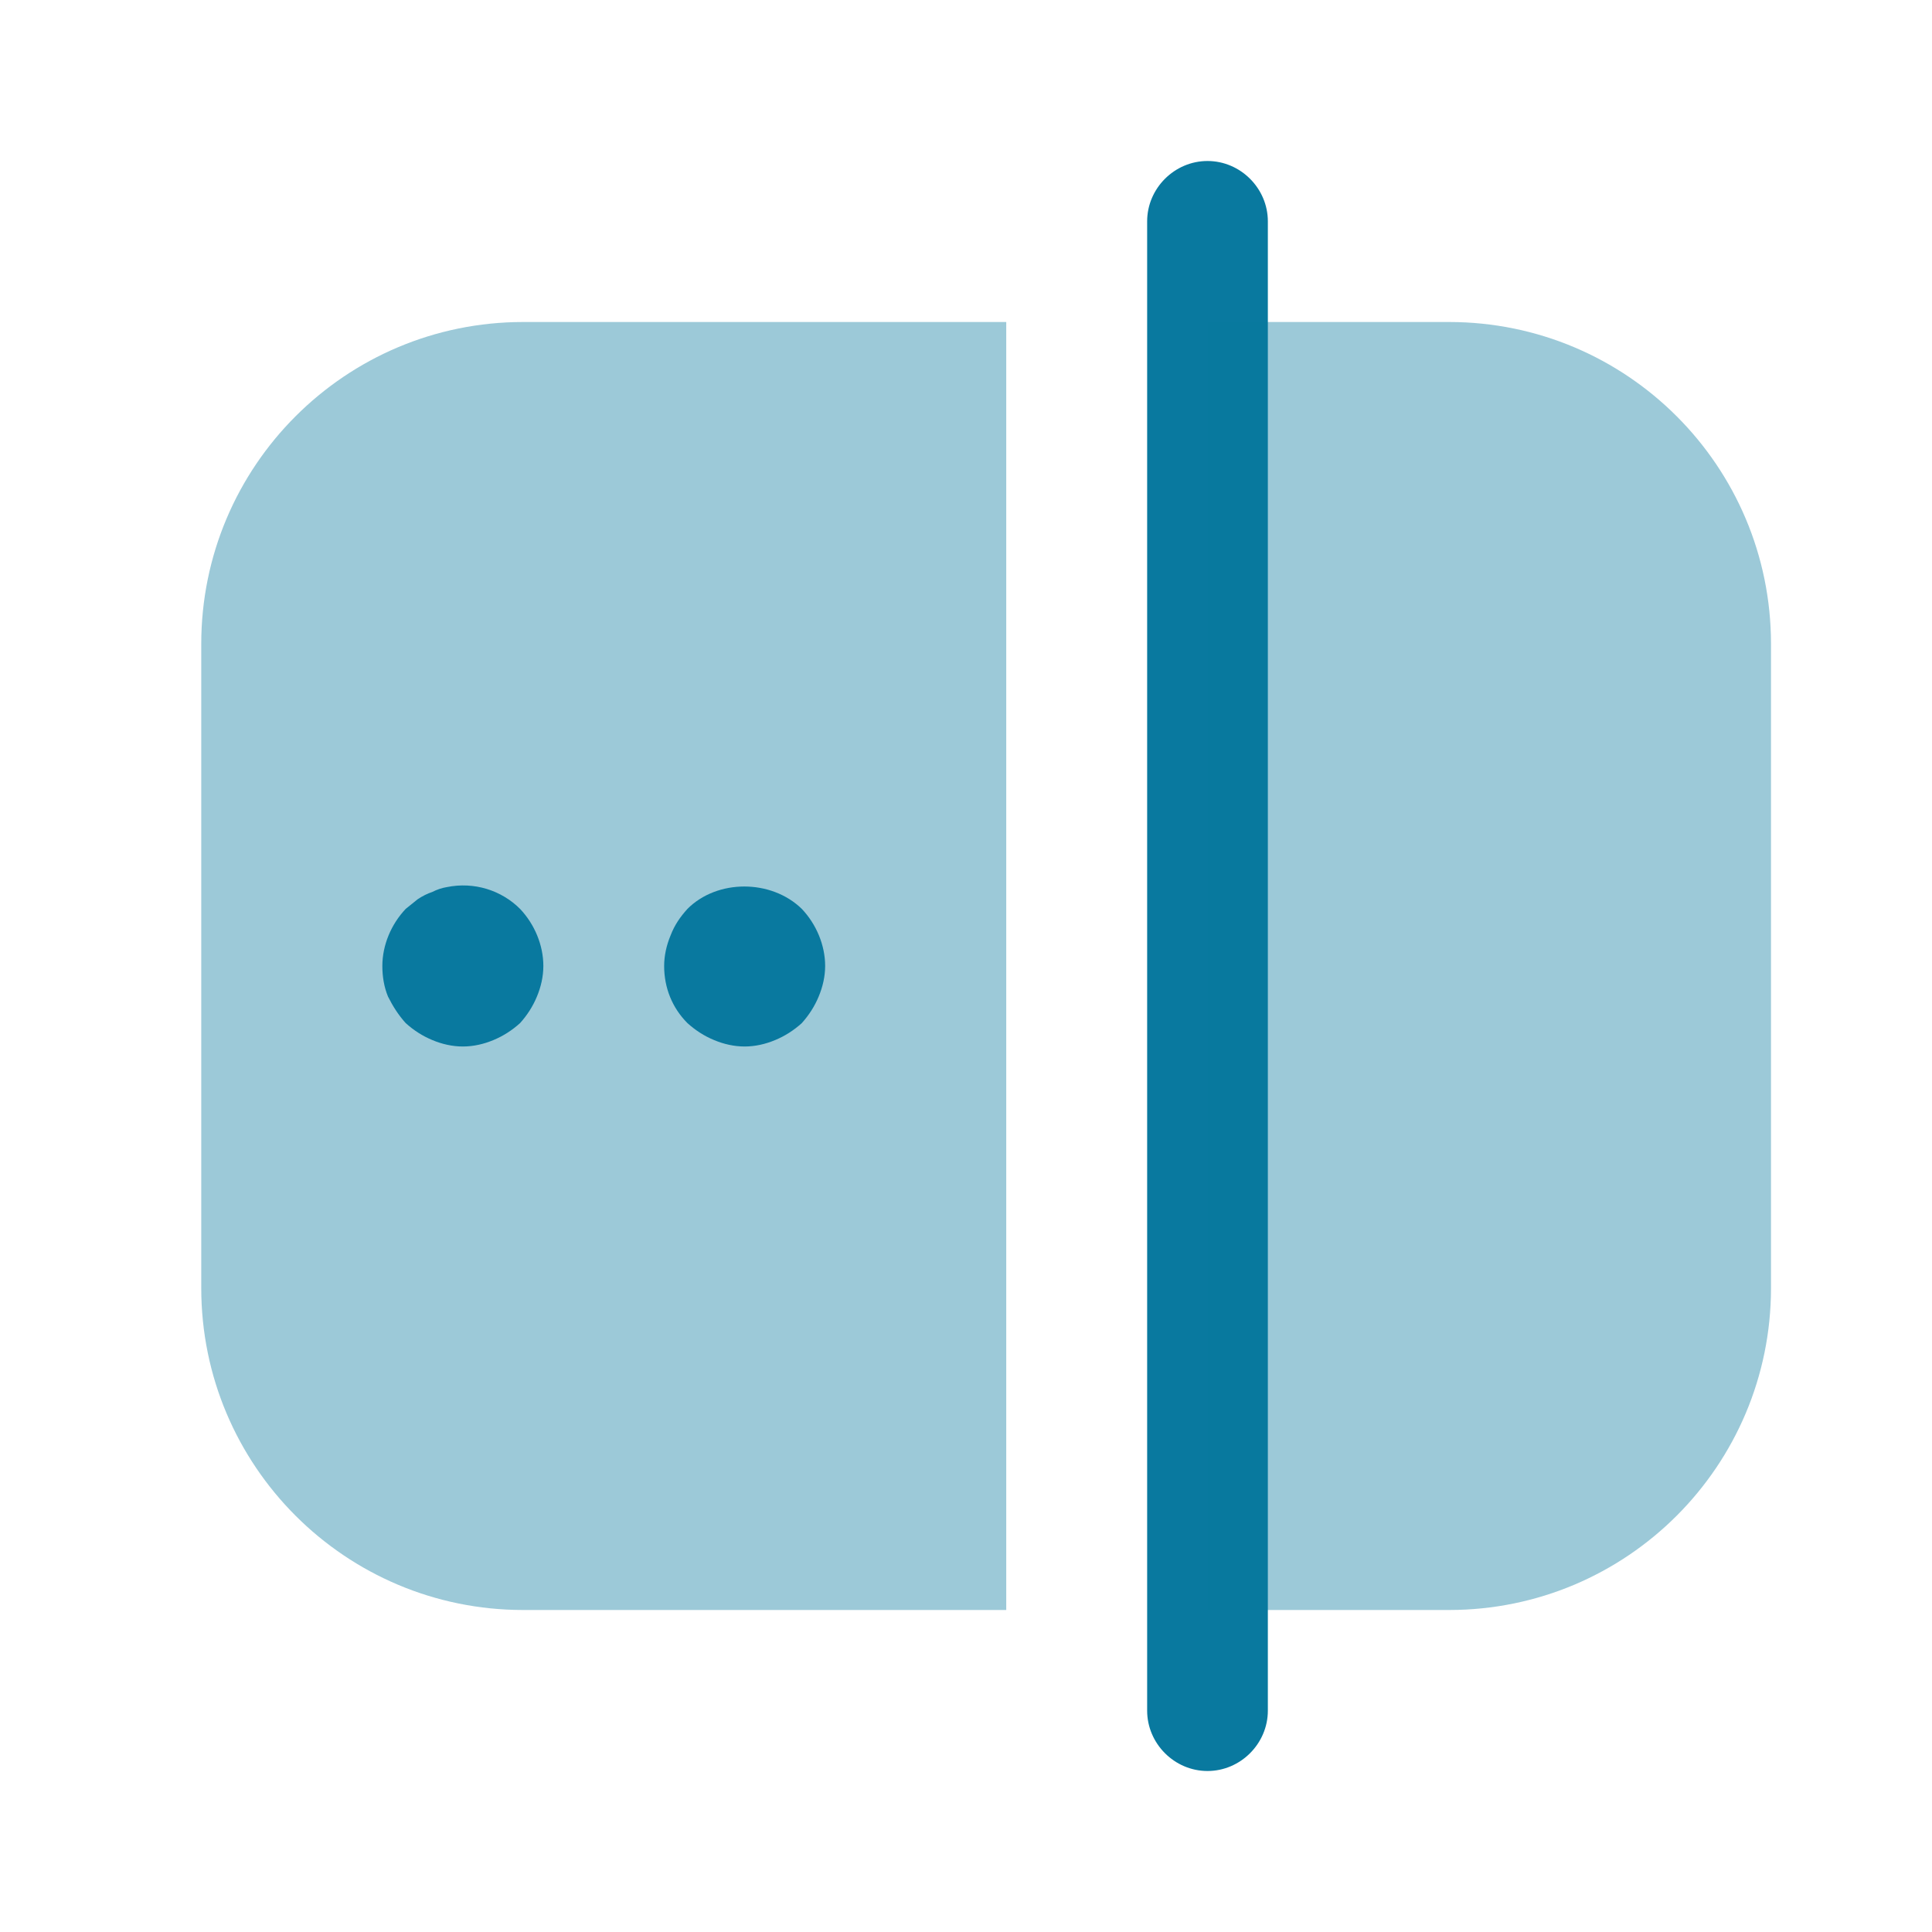
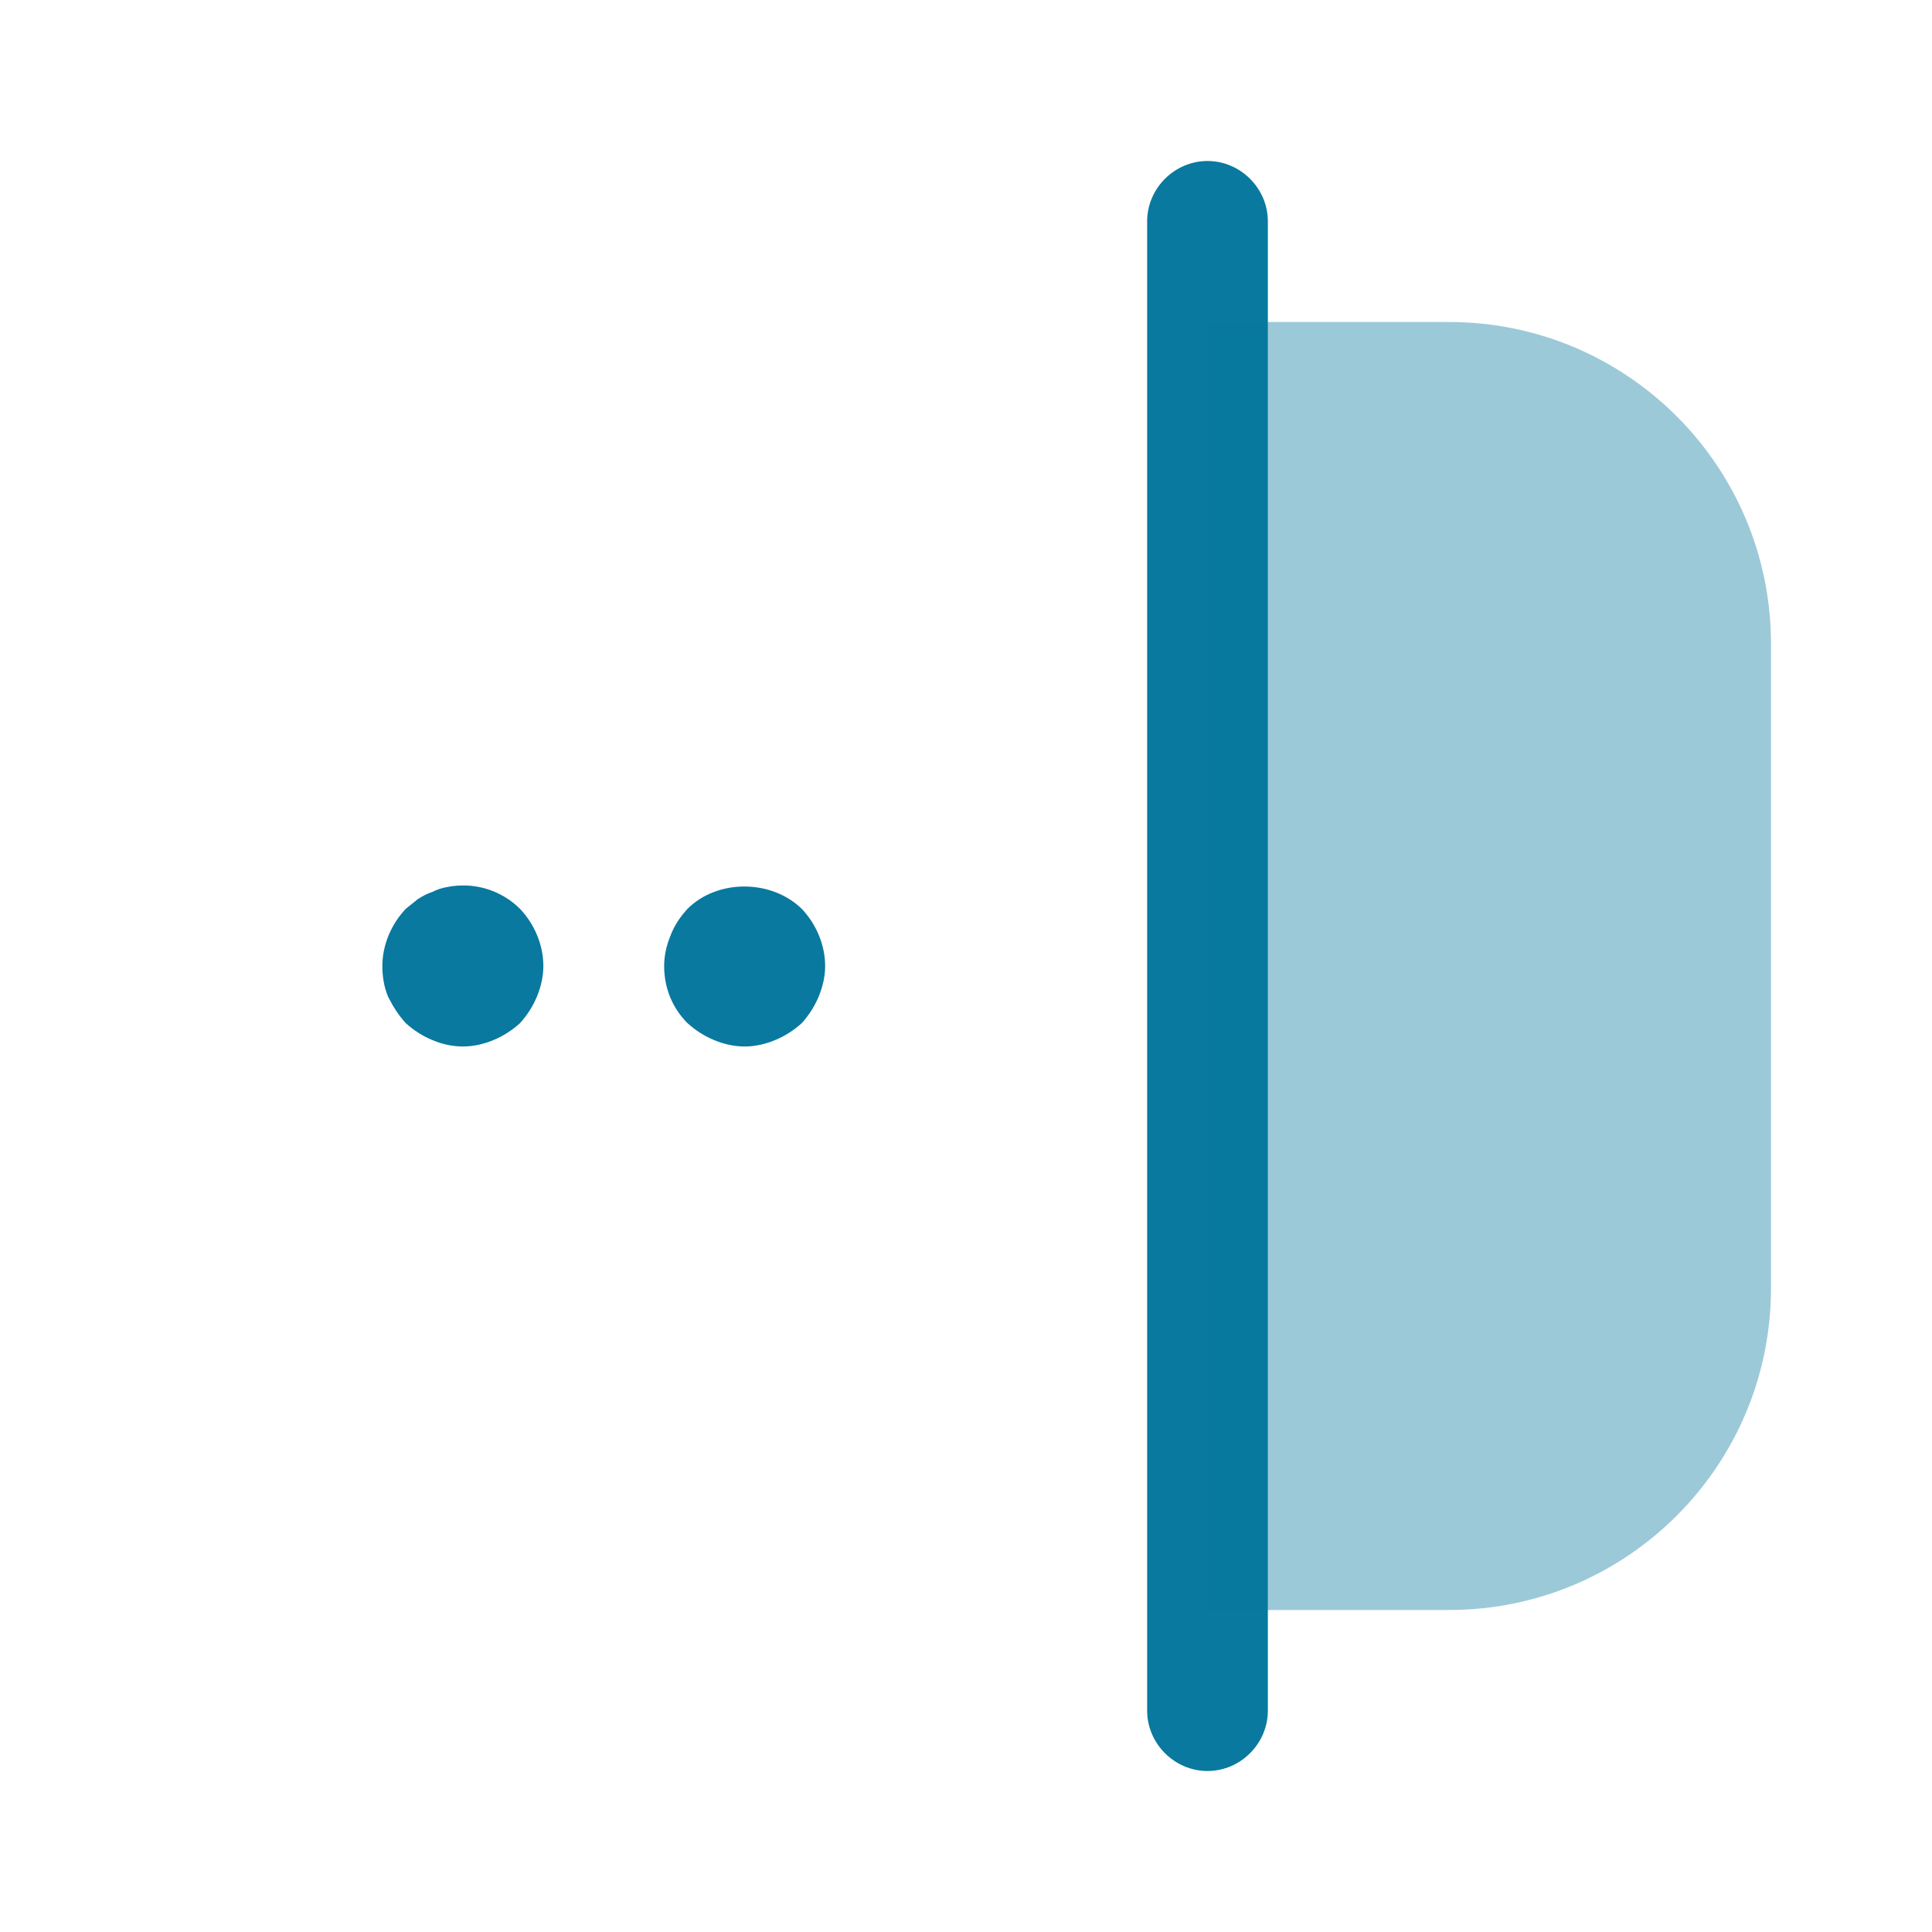
<svg xmlns="http://www.w3.org/2000/svg" width="42" height="42" viewBox="0 0 42 42" fill="none">
  <path d="M26.25 38.5C25.532 38.5 24.938 37.905 24.938 37.188V4.812C24.938 4.095 25.532 3.5 26.25 3.5C26.968 3.5 27.562 4.095 27.562 4.812V37.188C27.562 37.905 26.968 38.5 26.25 38.5Z" fill="#09799F" />
-   <path opacity="0.4" d="M11.375 35H21.875V7H11.375C7.508 7 4.375 10.133 4.375 14V28C4.375 31.867 7.508 35 11.375 35Z" fill="#09799F" />
  <path opacity="0.4" d="M31.5 35H26.25V7H31.5C35.367 7 38.5 10.133 38.5 14V28C38.5 31.867 35.367 35 31.5 35Z" fill="#09799F" />
  <path d="M10.062 22.75C9.835 22.75 9.607 22.698 9.398 22.61C9.188 22.523 8.995 22.4 8.82 22.242C8.662 22.067 8.54 21.875 8.435 21.665C8.348 21.455 8.312 21.227 8.312 21C8.312 20.545 8.505 20.09 8.82 19.758C8.908 19.688 8.995 19.617 9.082 19.547C9.188 19.477 9.293 19.425 9.398 19.39C9.502 19.337 9.607 19.302 9.713 19.285C10.307 19.163 10.902 19.355 11.305 19.758C11.62 20.09 11.812 20.545 11.812 21C11.812 21.227 11.76 21.455 11.672 21.665C11.585 21.875 11.463 22.067 11.305 22.242C11.13 22.4 10.938 22.523 10.727 22.61C10.518 22.698 10.29 22.75 10.062 22.75Z" fill="#09799F" />
  <path d="M16.188 22.75C15.96 22.75 15.732 22.698 15.523 22.61C15.312 22.523 15.12 22.4 14.945 22.242C14.613 21.91 14.438 21.473 14.438 21C14.438 20.773 14.49 20.545 14.578 20.335C14.665 20.108 14.787 19.933 14.945 19.758C15.592 19.11 16.765 19.11 17.43 19.758C17.745 20.09 17.938 20.545 17.938 21C17.938 21.227 17.885 21.455 17.797 21.665C17.71 21.875 17.587 22.067 17.43 22.242C17.255 22.4 17.062 22.523 16.852 22.61C16.642 22.698 16.415 22.75 16.188 22.75Z" fill="#09799F" />
</svg>